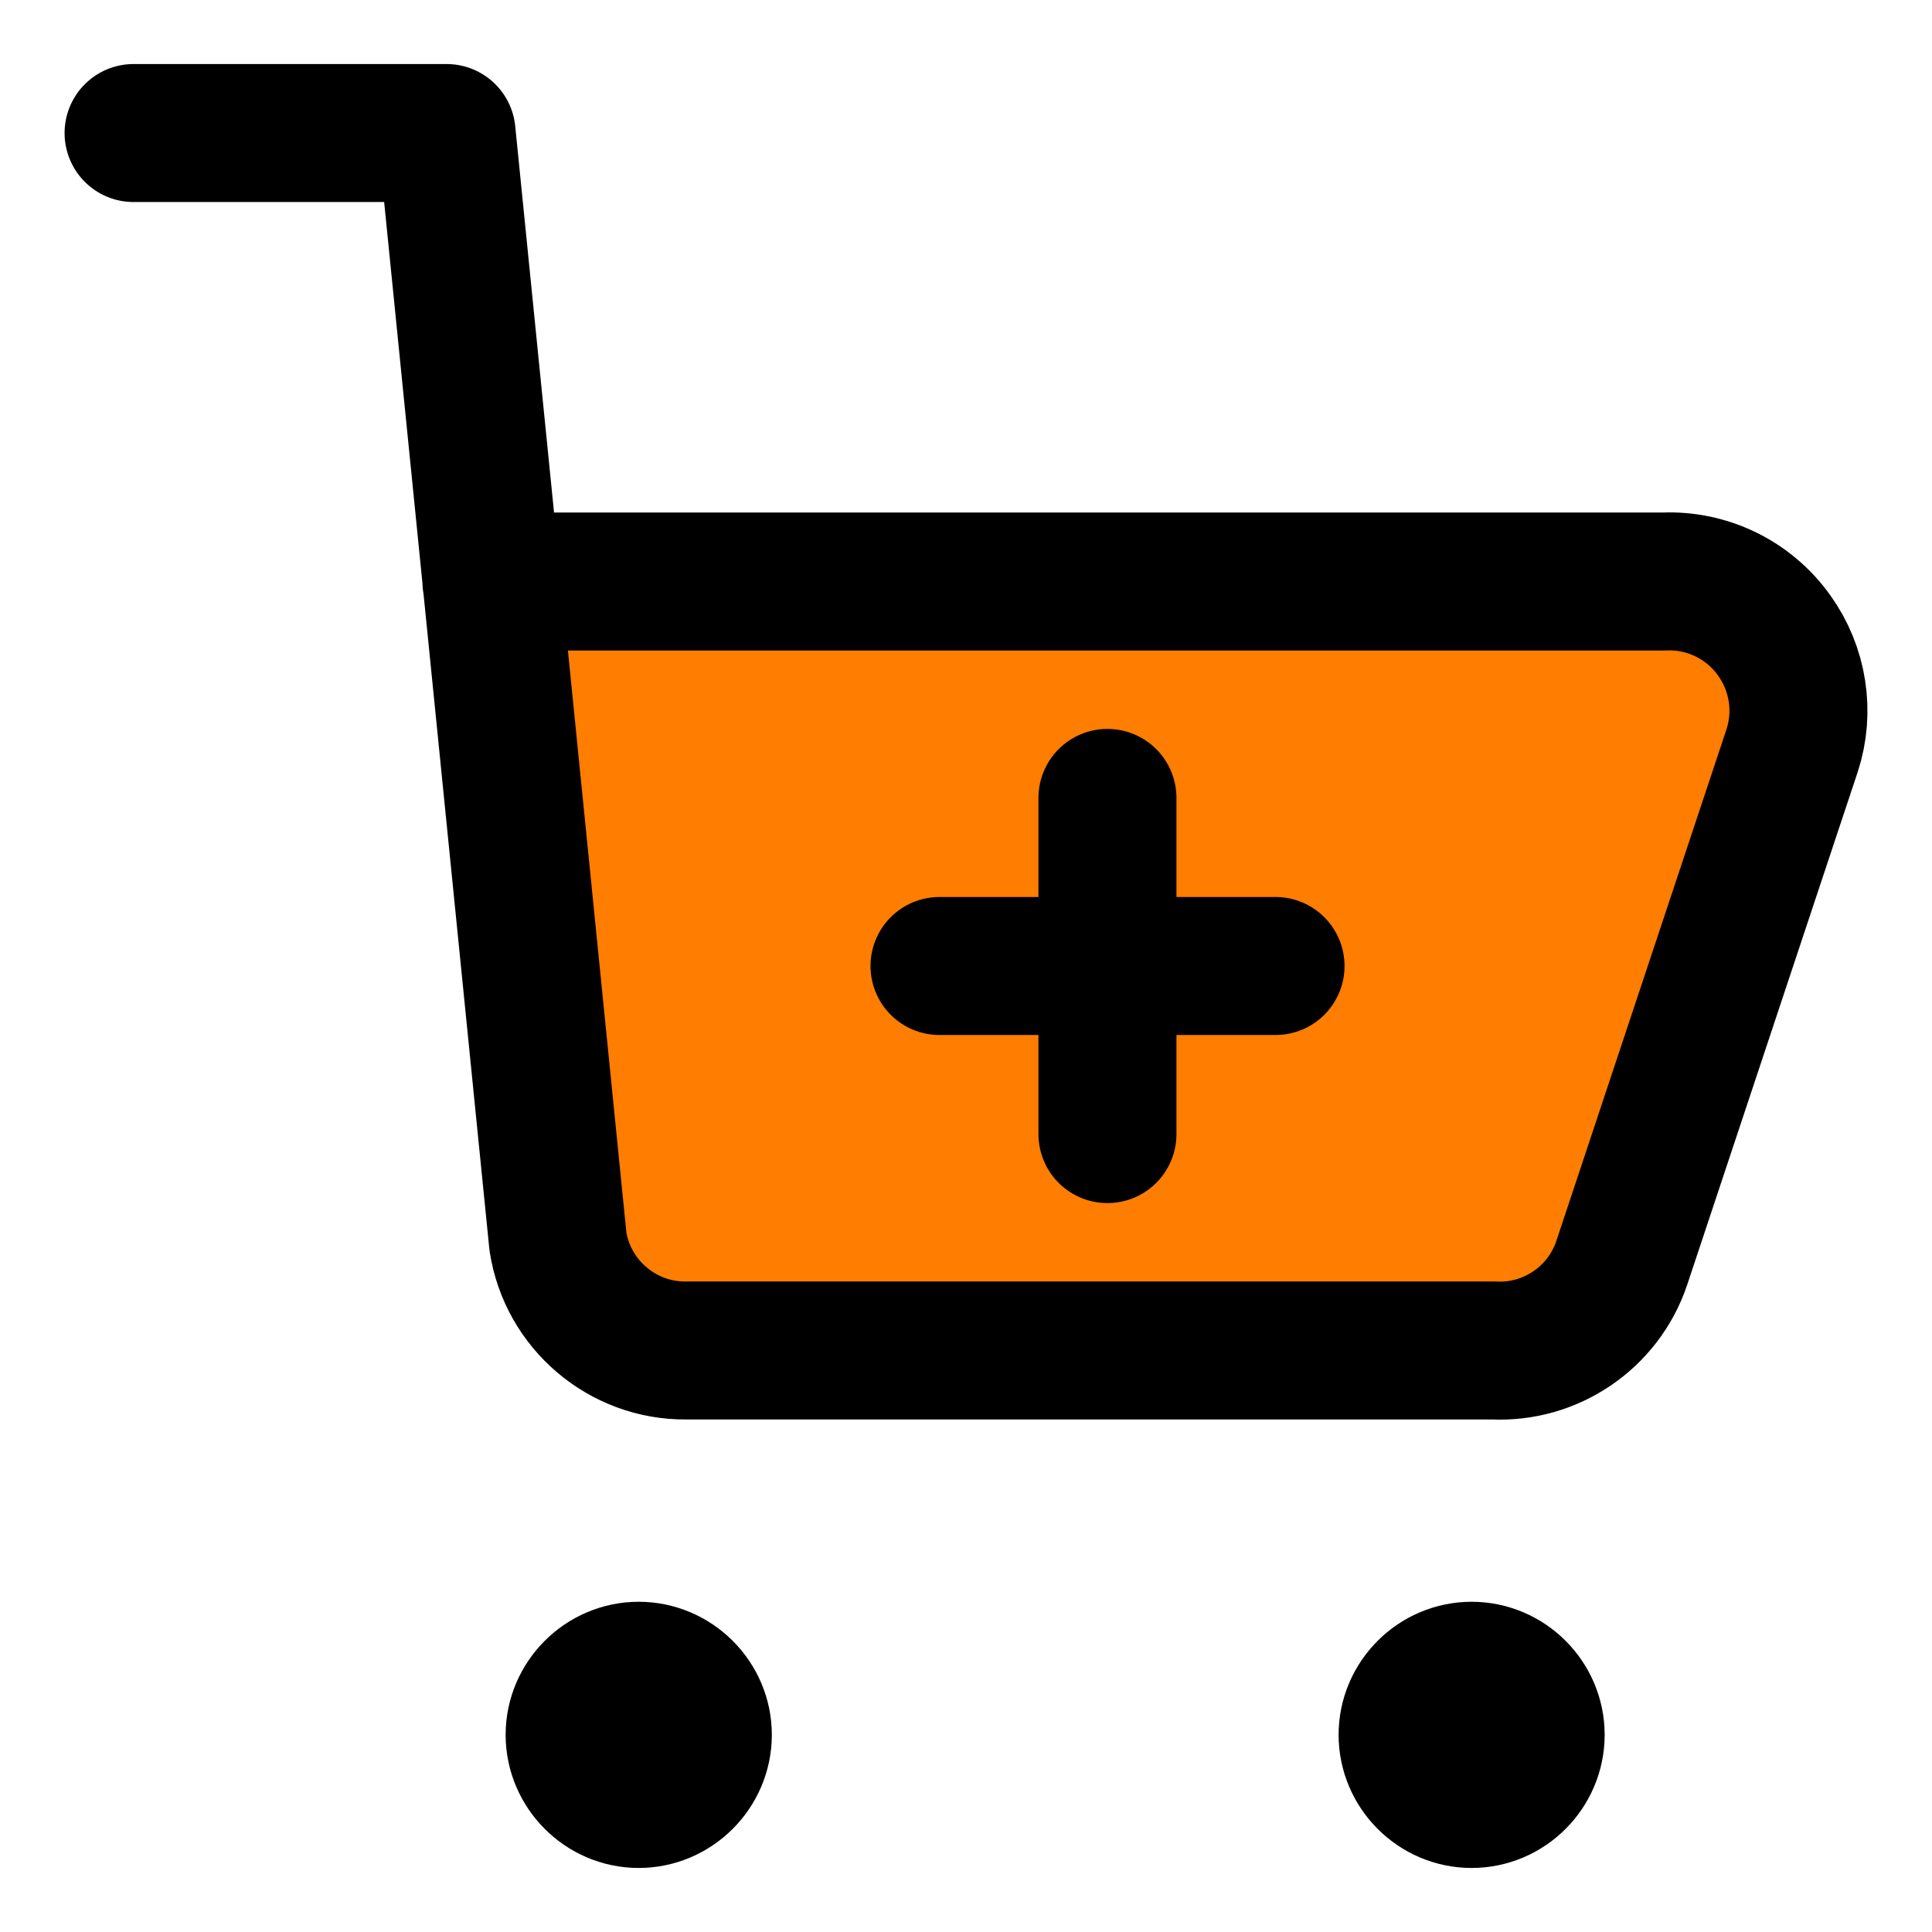
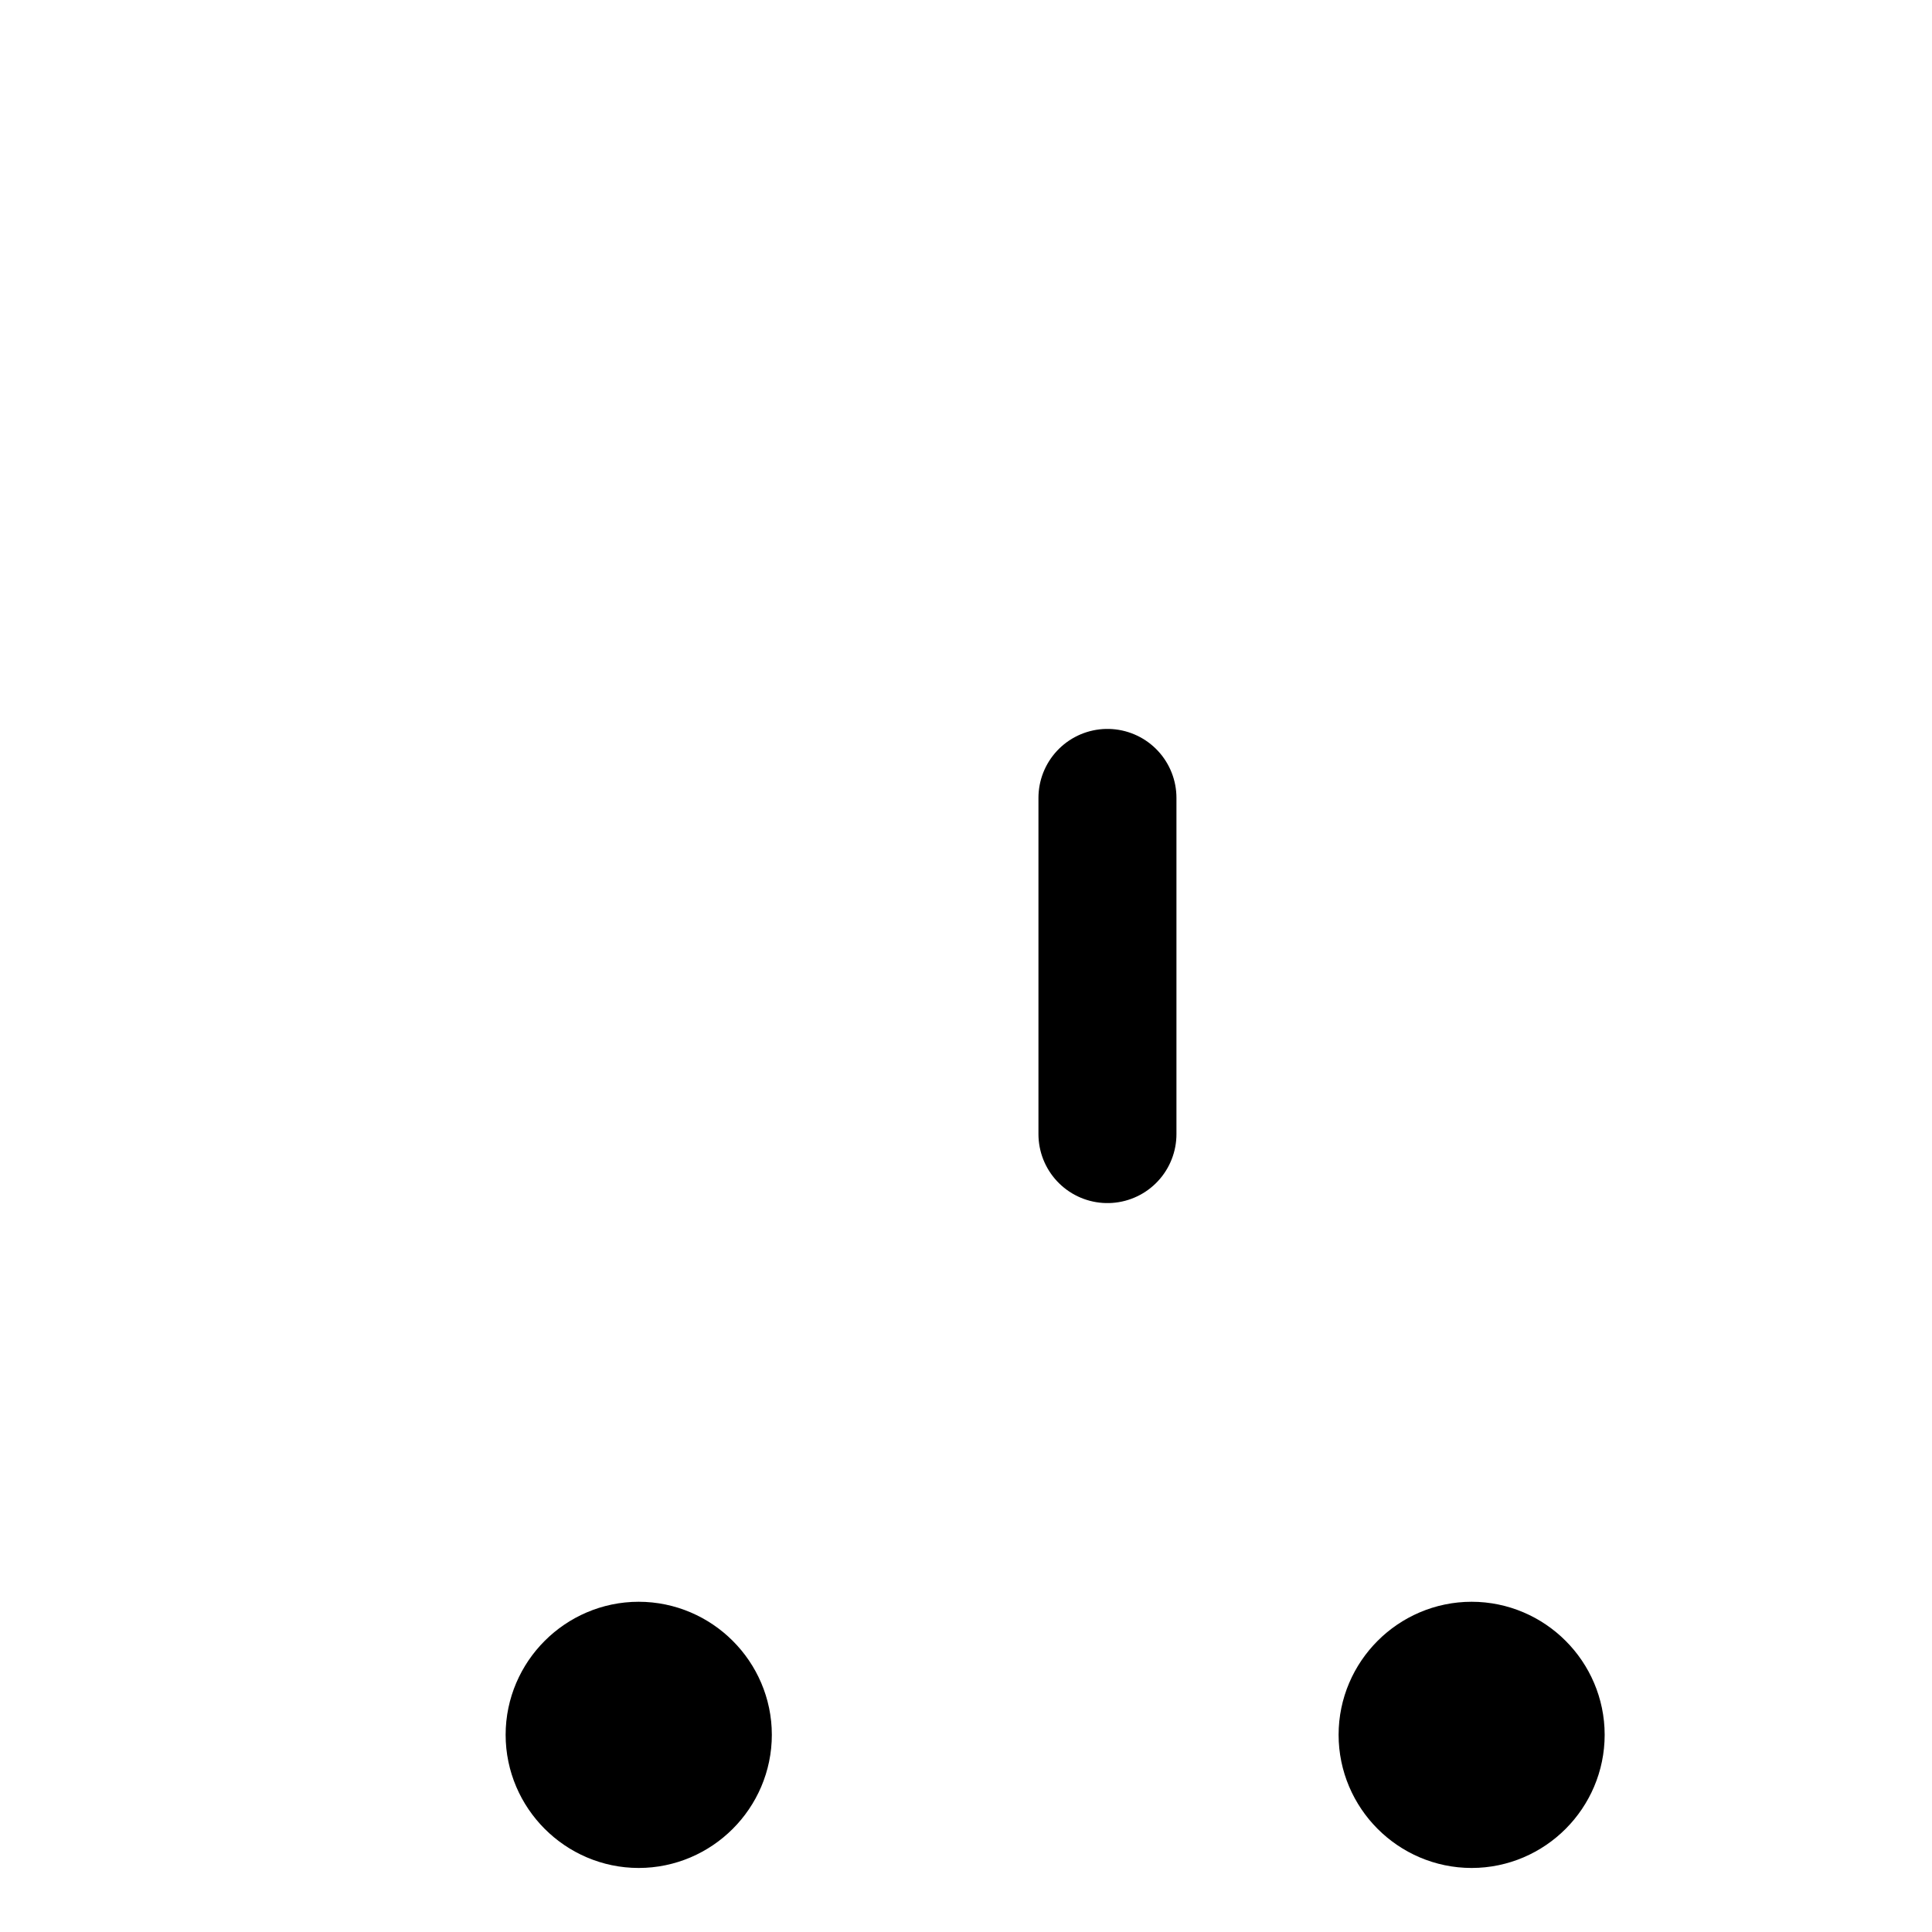
<svg xmlns="http://www.w3.org/2000/svg" xmlns:ns1="http://www.serif.com/" width="100%" height="100%" viewBox="0 0 14 14" version="1.1" xml:space="preserve" style="fill-rule:evenodd;clip-rule:evenodd;stroke-linecap:round;stroke-linejoin:round;">
  <g id="shopping-cart-add--shopping-cart-checkout-add-plus-new">
-     <path id="Vector" d="M4.36,9.565C4.189,9.42 4.077,9.218 4.043,8.996L3.561,4.214L12.057,4.214C12.372,4.2 12.673,4.347 12.856,4.604C13.03,4.846 13.079,5.157 12.986,5.44L11.751,9.154C11.618,9.548 11.237,9.807 10.822,9.786L4.972,9.786C4.748,9.788 4.531,9.71 4.36,9.565Z" style="fill:rgb(255,125,0);fill-rule:nonzero;" />
-     <path id="Vector_2" d="M0.968,0.964L3.236,0.964L4.043,8.996C4.113,9.452 4.511,9.791 4.972,9.786L10.822,9.786C11.237,9.807 11.618,9.548 11.751,9.154L12.986,5.44C13.079,5.157 13.03,4.846 12.856,4.604C12.673,4.347 12.372,4.2 12.057,4.214L3.561,4.214" style="fill:none;fill-rule:nonzero;stroke:black;stroke-width:1px;" />
    <path id="Vector_3" d="M10.664,13.036C10.409,13.036 10.2,12.826 10.2,12.571C10.2,12.317 10.409,12.107 10.664,12.107C10.919,12.107 11.128,12.317 11.128,12.571C11.128,12.826 10.919,13.036 10.664,13.036Z" style="fill-rule:nonzero;stroke:black;stroke-width:1px;" />
    <path id="Vector_4" d="M4.628,13.036C4.374,13.036 4.164,12.826 4.164,12.571C4.164,12.317 4.374,12.107 4.628,12.107C4.883,12.107 5.093,12.317 5.093,12.571C5.093,12.826 4.883,13.036 4.628,13.036Z" style="fill-rule:nonzero;stroke:black;stroke-width:1px;" />
-     <path id="Vector-1455" ns1:id="Vector 1455" d="M9.243,7L6.808,7" style="fill:none;fill-rule:nonzero;stroke:black;stroke-width:1px;" />
    <path id="Vector-1456" ns1:id="Vector 1456" d="M8.025,5.782L8.025,8.218" style="fill:none;fill-rule:nonzero;stroke:black;stroke-width:1px;" />
  </g>
</svg>